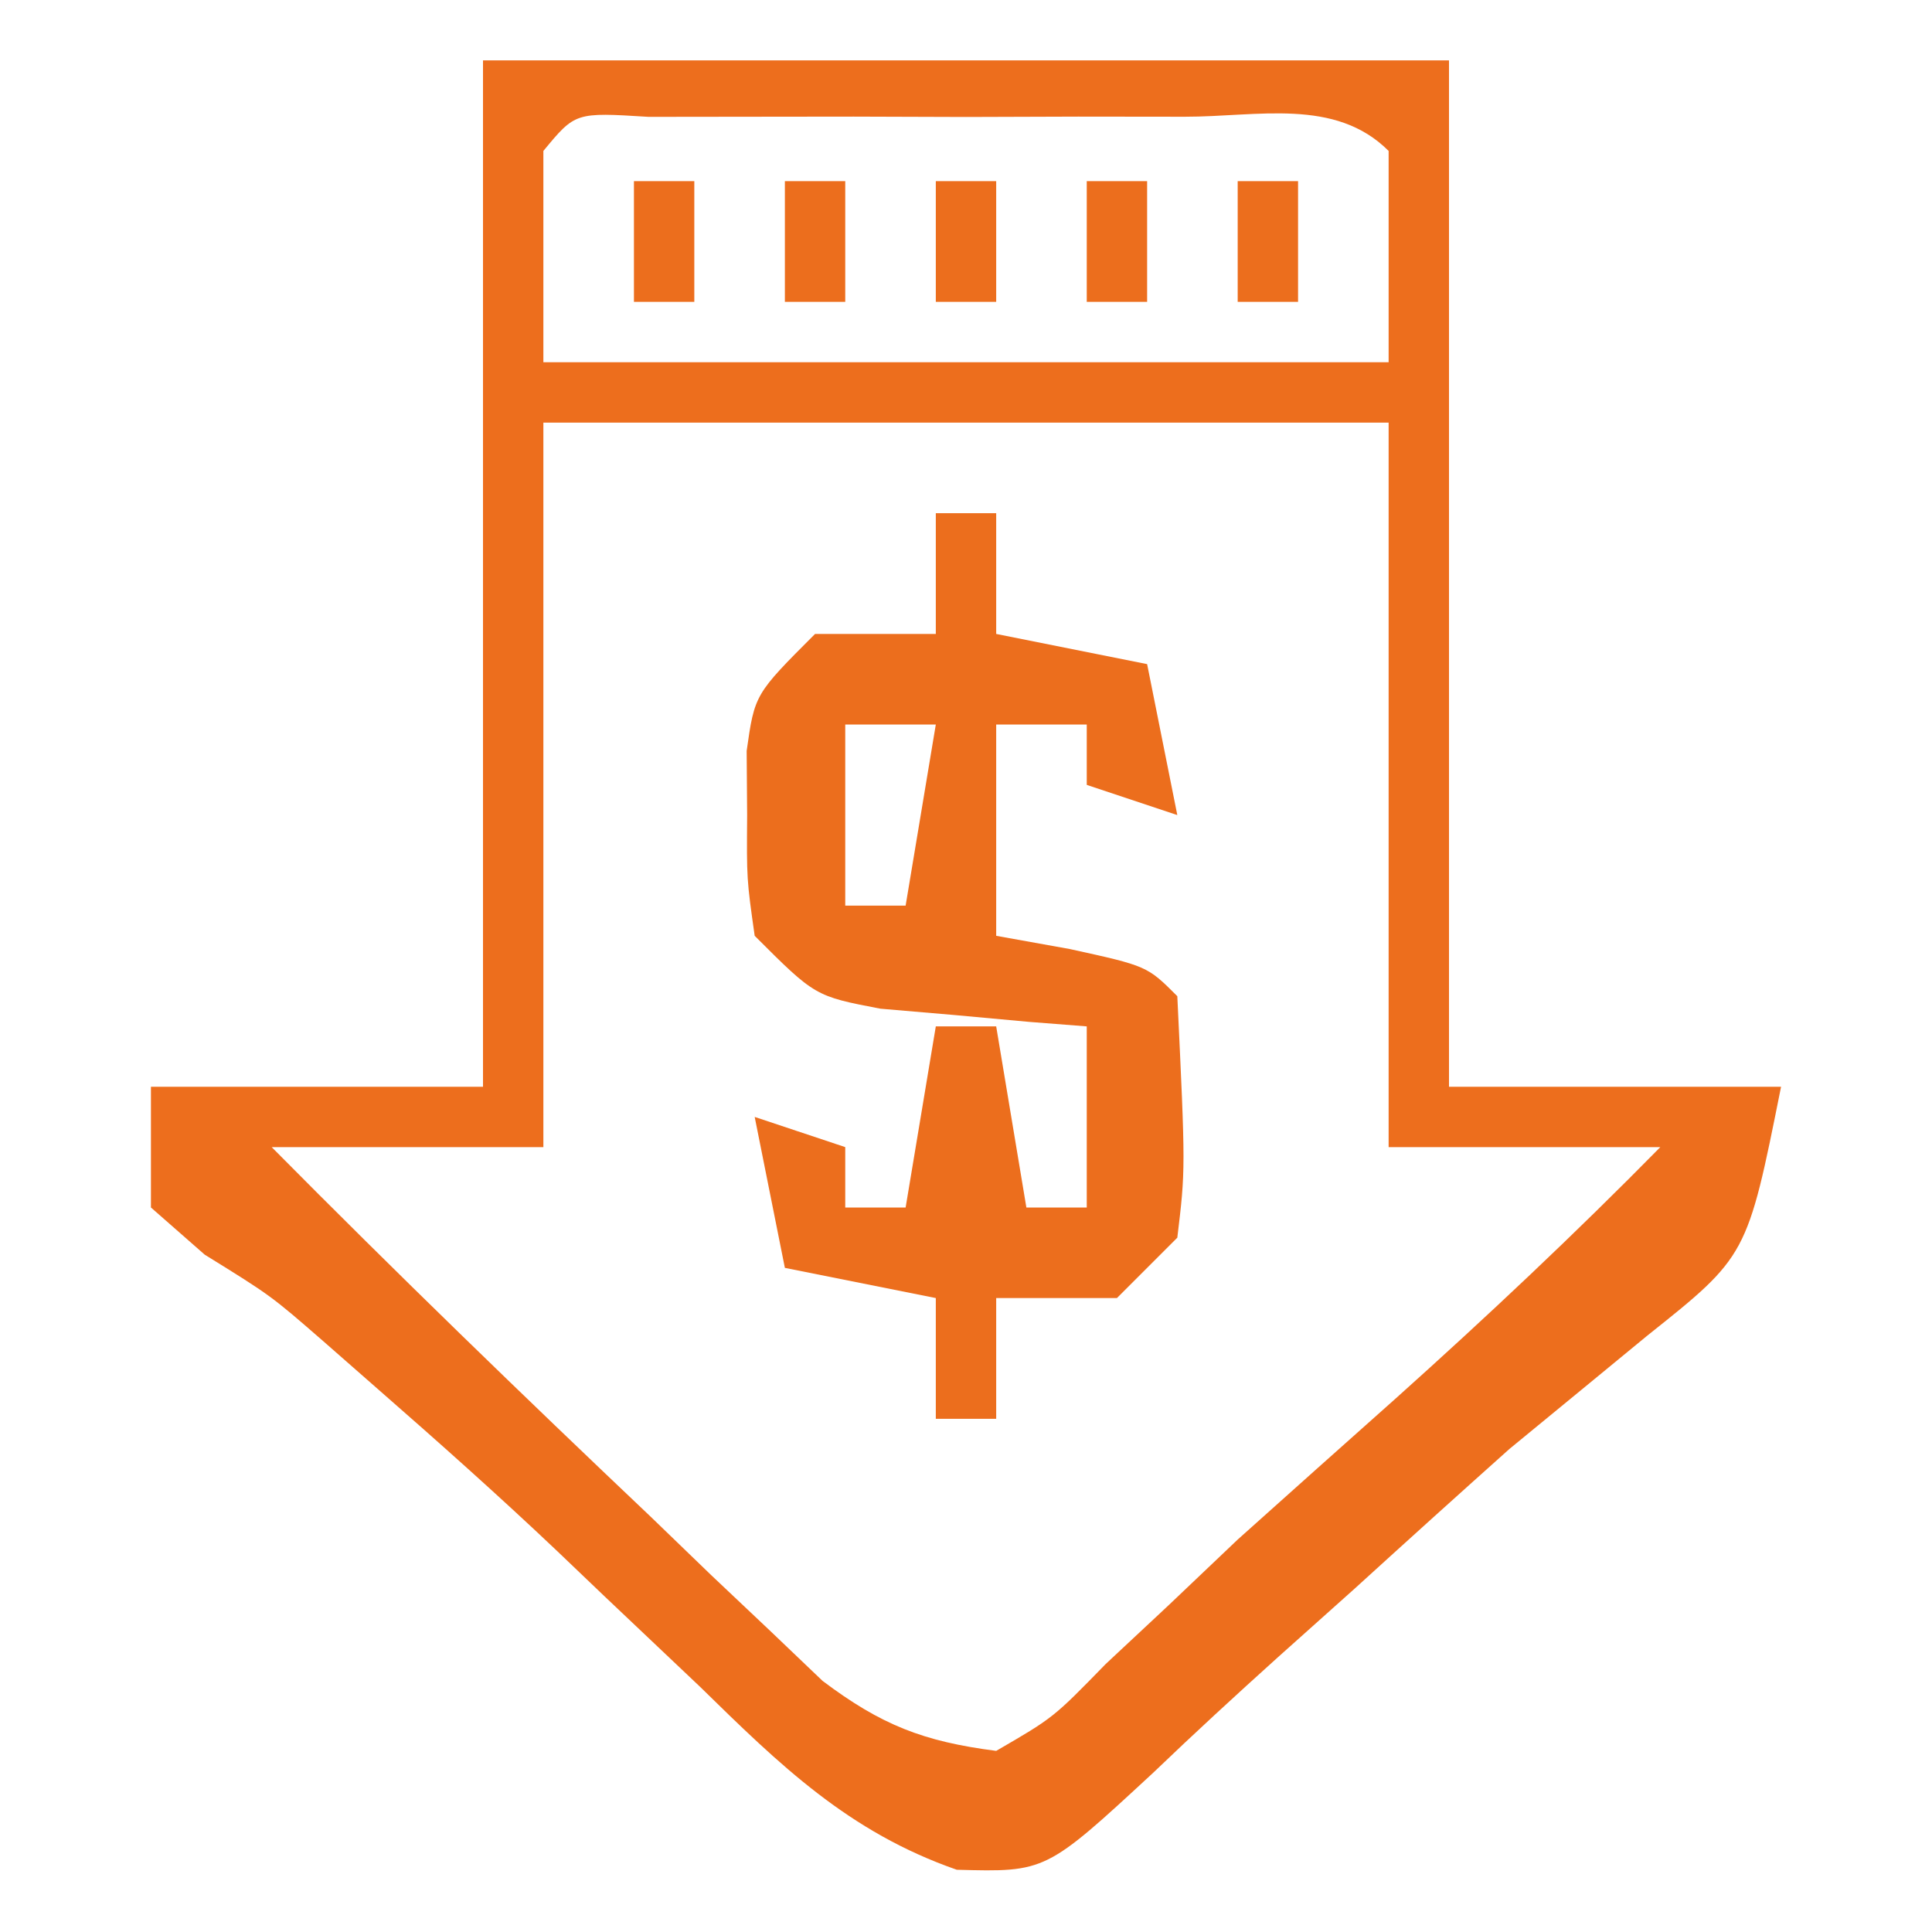
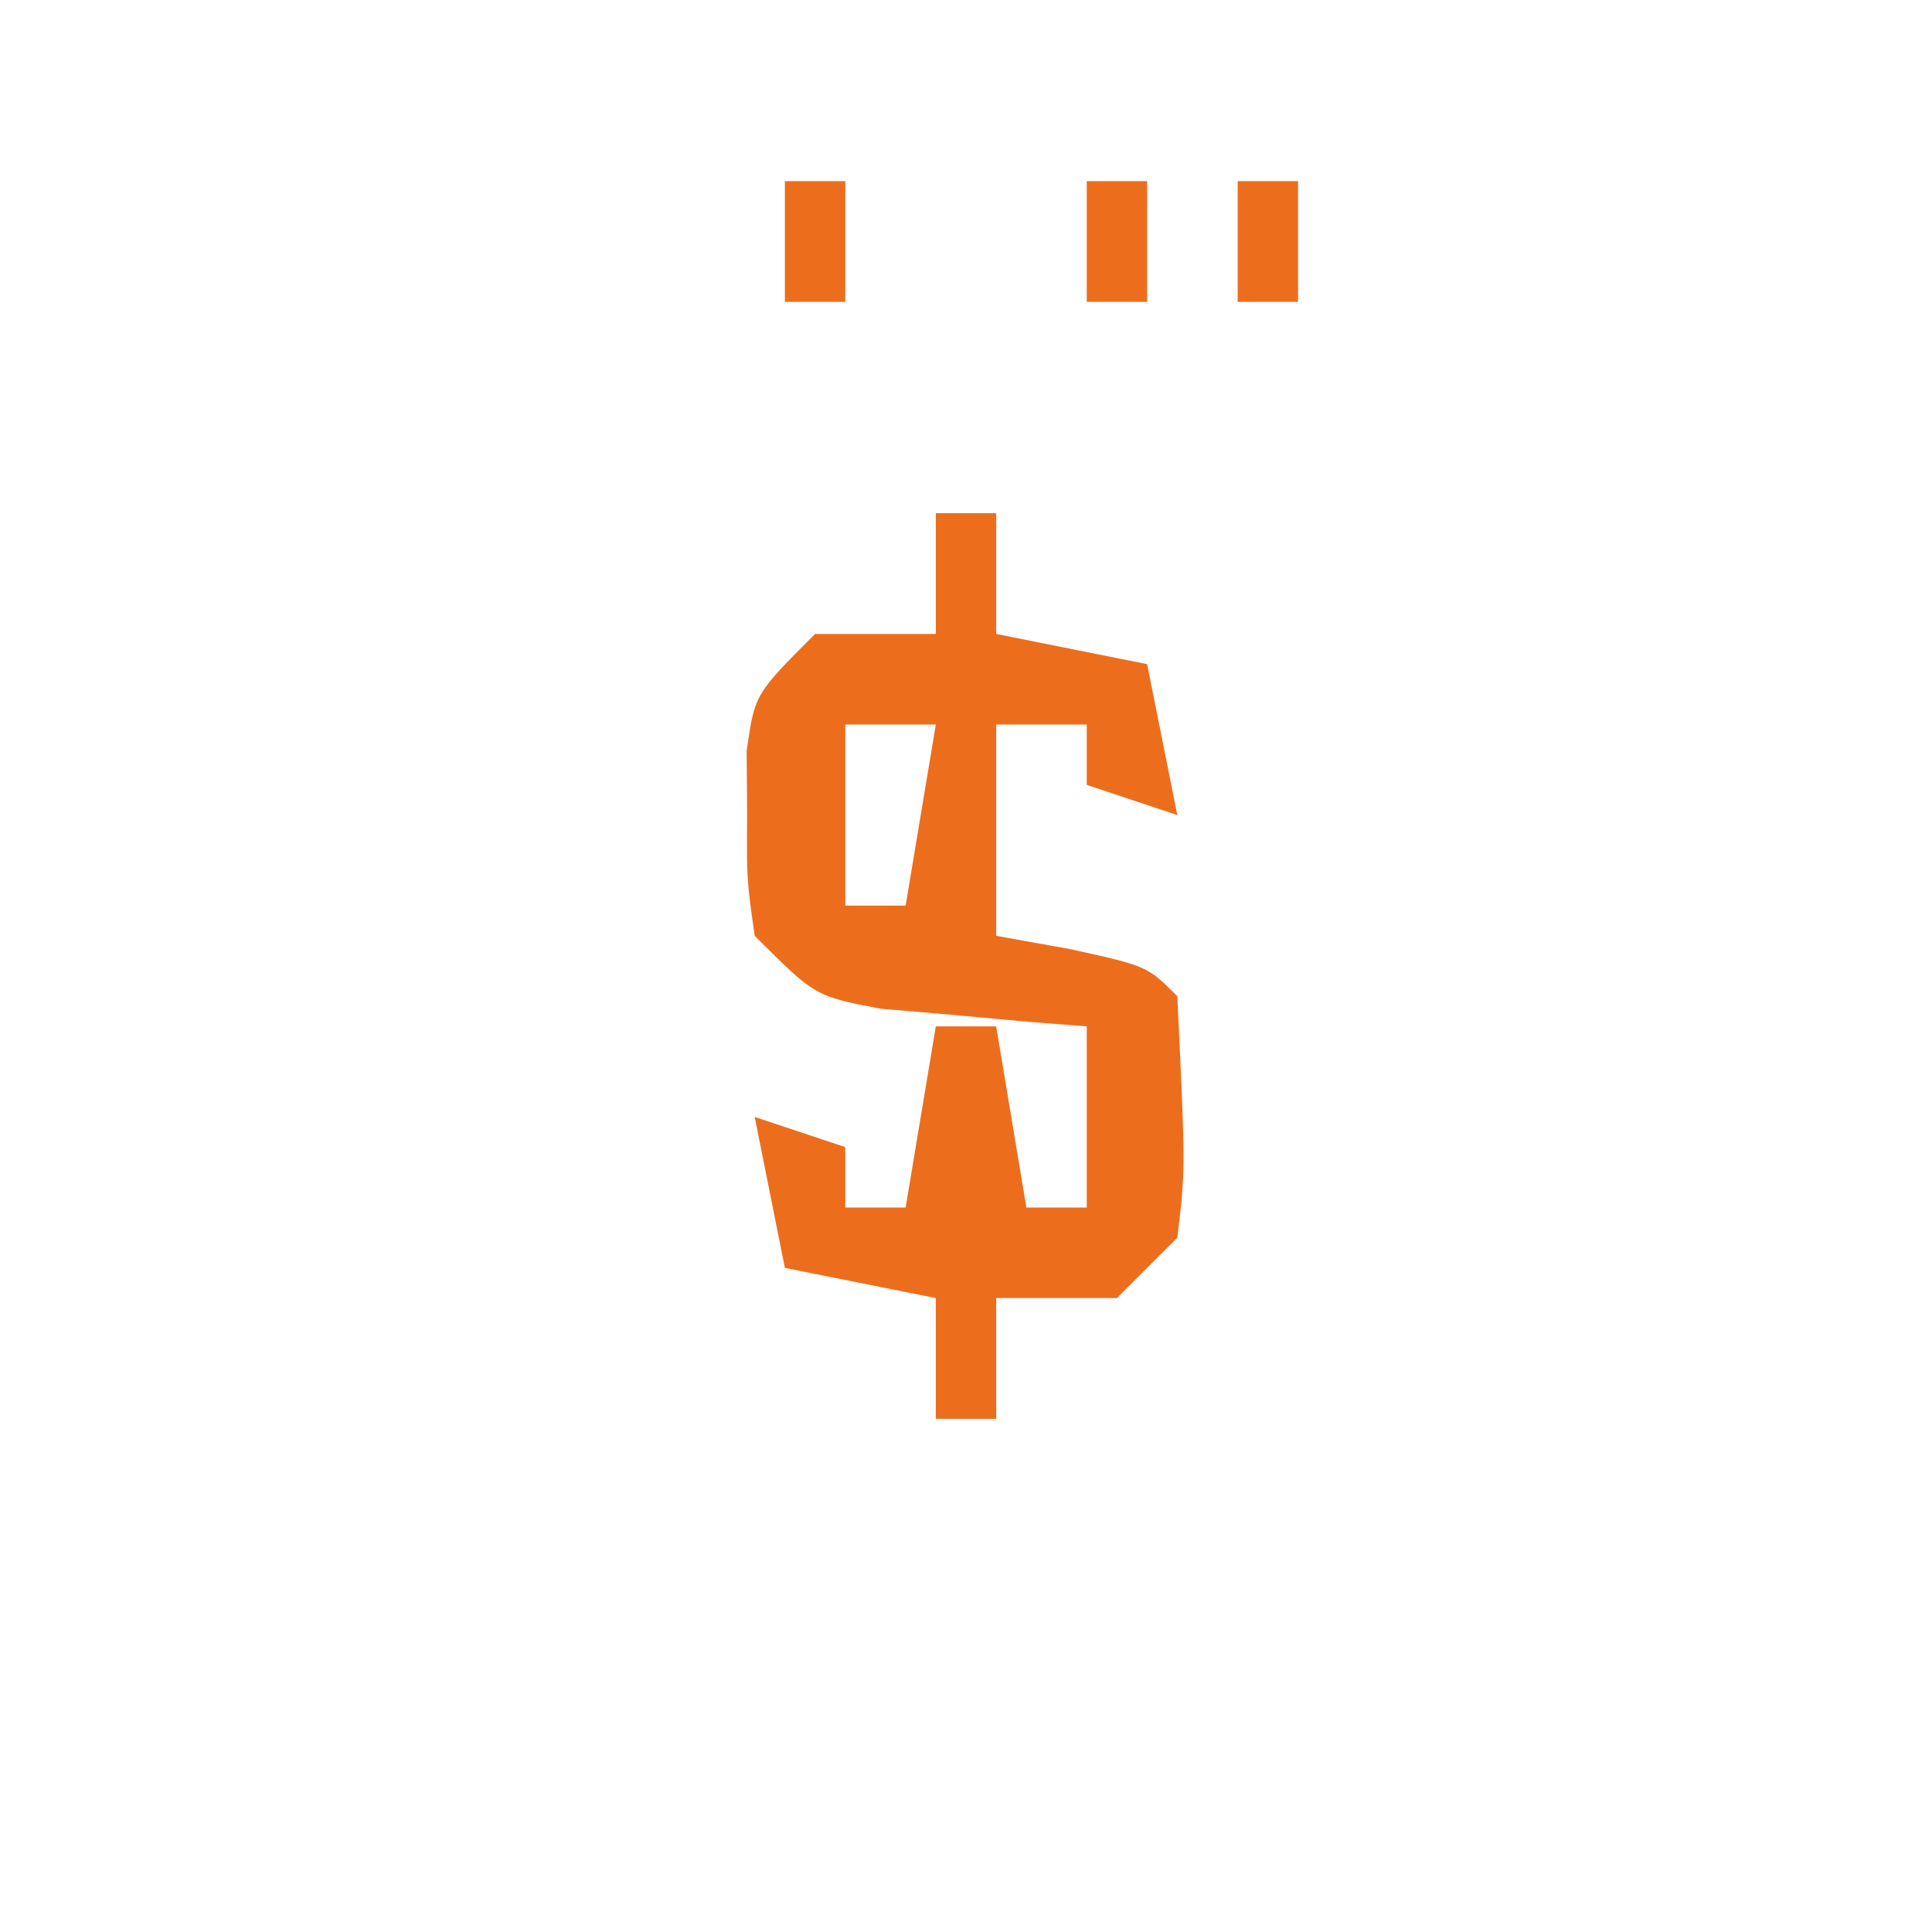
<svg xmlns="http://www.w3.org/2000/svg" width="64" height="64">
-   <path d="M0 0 C10.56 0 21.12 0 32 0 C32 11.22 32 22.44 32 34 C35.63 34 39.26 34 43 34 C41.878 39.608 41.878 39.608 38.562 42.25 C37.485 43.136 37.485 43.136 36.387 44.039 C35.599 44.686 34.811 45.333 34 46 C32.284 47.534 30.576 49.076 28.875 50.625 C28.033 51.378 27.191 52.131 26.324 52.906 C24.935 54.158 23.557 55.424 22.207 56.719 C18.643 60.017 18.643 60.017 15.695 59.938 C12.114 58.692 9.843 56.476 7.188 53.875 C6.13 52.872 5.071 51.869 4.012 50.867 C3.243 50.132 3.243 50.132 2.458 49.382 C0.514 47.539 -1.483 45.763 -3.5 44 C-4.088 43.484 -4.676 42.969 -5.281 42.438 C-7.025 40.92 -7.025 40.92 -9.219 39.562 C-9.807 39.047 -10.394 38.531 -11 38 C-11 36.68 -11 35.36 -11 34 C-7.37 34 -3.74 34 0 34 C0 22.78 0 11.56 0 0 Z M2 3 C2 5.31 2 7.62 2 10 C11.24 10 20.48 10 30 10 C30 7.69 30 5.38 30 3 C28.226 1.226 25.65 1.87 23.25 1.867 C21.502 1.865 21.502 1.865 19.719 1.863 C17.878 1.869 17.878 1.869 16 1.875 C14.773 1.871 13.546 1.867 12.281 1.863 C11.116 1.865 9.951 1.866 8.75 1.867 C7.672 1.868 6.595 1.869 5.484 1.871 C3.058 1.719 3.058 1.719 2 3 Z M2 12 C2 19.92 2 27.84 2 36 C-0.97 36 -3.94 36 -7 36 C-2.882 40.158 1.316 44.224 5.562 48.25 C6.552 49.205 6.552 49.205 7.561 50.18 C8.523 51.088 8.523 51.088 9.504 52.016 C10.08 52.565 10.655 53.115 11.248 53.681 C13.195 55.147 14.591 55.69 17 56 C18.894 54.902 18.894 54.902 20.625 53.125 C21.658 52.16 21.658 52.16 22.711 51.176 C23.466 50.458 24.222 49.74 25 49 C26.747 47.434 28.497 45.872 30.25 44.312 C33.254 41.619 36.17 38.876 39 36 C36.03 36 33.06 36 30 36 C30 28.08 30 20.16 30 12 C20.76 12 11.52 12 2 12 Z " fill="#ED6E1D" transform="translate(16,2)" />
  <path d="M0 0 C0.66 0 1.32 0 2 0 C2 1.32 2 2.64 2 4 C3.65 4.33 5.3 4.66 7 5 C7.33 6.65 7.66 8.3 8 10 C7.01 9.67 6.02 9.34 5 9 C5 8.34 5 7.68 5 7 C2.36 7 -0.28 7 -3 7 C-3 8.98 -3 10.96 -3 13 C-2.34 13 -1.68 13 -1 13 C-0.67 11.02 -0.34 9.04 0 7 C0.66 7 1.32 7 2 7 C2 9.31 2 11.62 2 14 C2.804 14.144 3.609 14.289 4.438 14.438 C7 15 7 15 8 16 C8.273 21.736 8.273 21.736 8 24 C7.34 24.66 6.68 25.32 6 26 C4.68 26 3.36 26 2 26 C2 27.32 2 28.64 2 30 C1.34 30 0.68 30 0 30 C0 28.68 0 27.36 0 26 C-1.65 25.67 -3.3 25.34 -5 25 C-5.33 23.35 -5.66 21.7 -6 20 C-5.01 20.33 -4.02 20.66 -3 21 C-3 21.66 -3 22.32 -3 23 C-2.34 23 -1.68 23 -1 23 C-0.67 21.02 -0.34 19.04 0 17 C0.66 17 1.32 17 2 17 C2.33 18.98 2.66 20.96 3 23 C3.66 23 4.32 23 5 23 C5 21.02 5 19.04 5 17 C4.374 16.951 3.747 16.902 3.102 16.852 C2.284 16.777 1.467 16.702 0.625 16.625 C-0.187 16.555 -0.999 16.486 -1.836 16.414 C-4 16 -4 16 -6 14 C-6.266 12.125 -6.266 12.125 -6.25 10 C-6.255 9.299 -6.26 8.598 -6.266 7.875 C-6 6 -6 6 -4 4 C-2.68 4 -1.36 4 0 4 C0 2.68 0 1.36 0 0 Z " fill="#EC6E1D" transform="translate(31,17)" />
  <path d="M0 0 C0.66 0 1.32 0 2 0 C2 1.32 2 2.64 2 4 C1.34 4 0.68 4 0 4 C0 2.68 0 1.36 0 0 Z " fill="#EC6E1D" transform="translate(41,6)" />
-   <path d="M0 0 C0.66 0 1.32 0 2 0 C2 1.32 2 2.64 2 4 C1.34 4 0.68 4 0 4 C0 2.68 0 1.36 0 0 Z " fill="#EC6E1D" transform="translate(36,6)" />
-   <path d="M0 0 C0.66 0 1.32 0 2 0 C2 1.32 2 2.64 2 4 C1.34 4 0.68 4 0 4 C0 2.68 0 1.36 0 0 Z " fill="#EC6E1D" transform="translate(31,6)" />
+   <path d="M0 0 C0.66 0 1.32 0 2 0 C2 1.32 2 2.64 2 4 C1.34 4 0.68 4 0 4 C0 2.68 0 1.36 0 0 " fill="#EC6E1D" transform="translate(36,6)" />
  <path d="M0 0 C0.66 0 1.32 0 2 0 C2 1.32 2 2.64 2 4 C1.34 4 0.68 4 0 4 C0 2.68 0 1.36 0 0 Z " fill="#EC6E1D" transform="translate(26,6)" />
-   <path d="M0 0 C0.66 0 1.32 0 2 0 C2 1.32 2 2.64 2 4 C1.34 4 0.68 4 0 4 C0 2.68 0 1.36 0 0 Z " fill="#EC6E1D" transform="translate(21,6)" />
</svg>